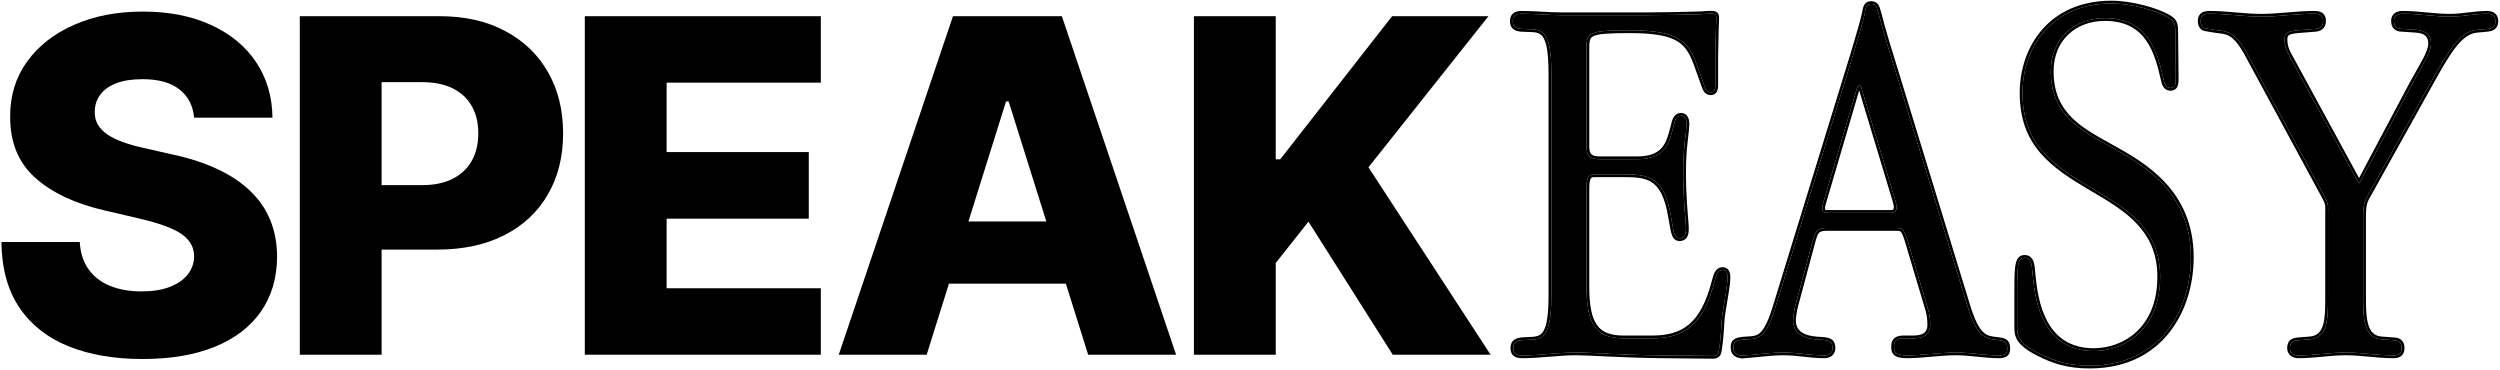
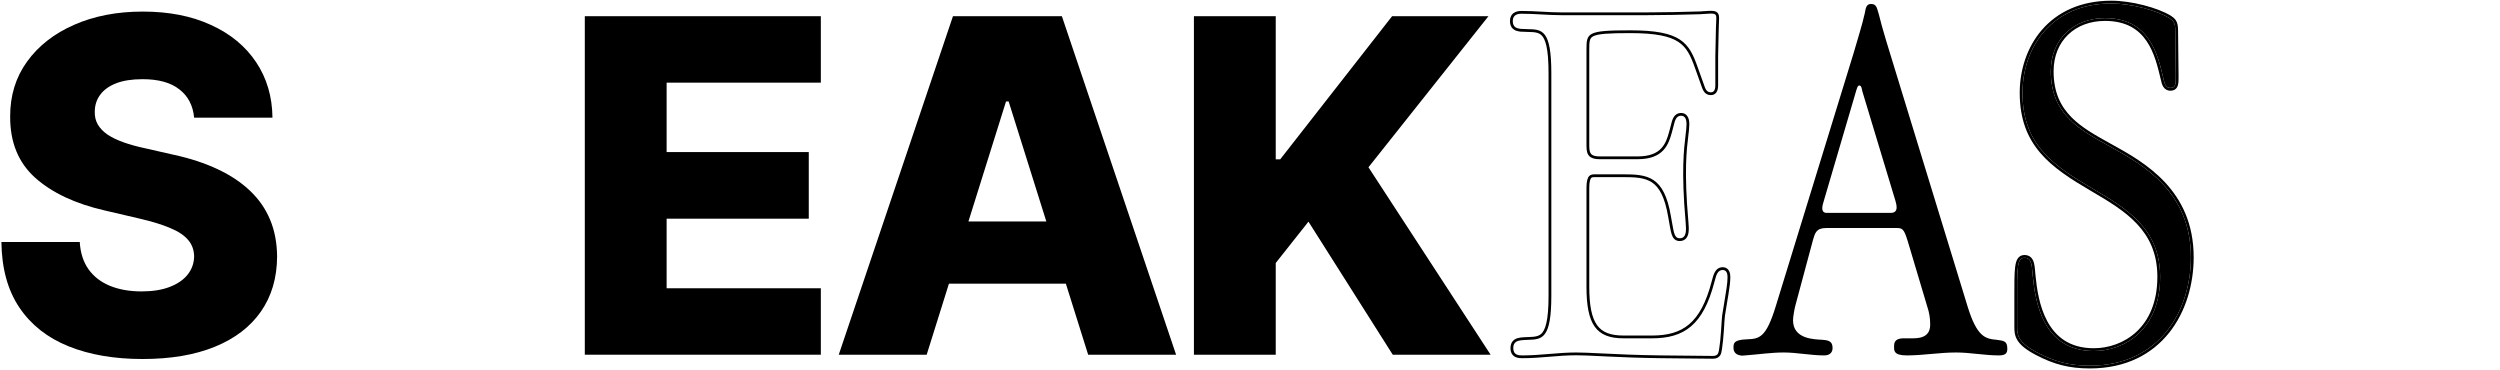
<svg xmlns="http://www.w3.org/2000/svg" width="898" height="133" viewBox="0 0 898 133" fill="none">
-   <path d="M822.024 19.485L845.694 62.967C846.57 64.545 847.096 65.597 847.447 65.597C847.798 65.597 848.148 64.545 849.025 62.967L865.681 31.583C870.064 23.342 873.22 19.134 873.22 15.628C873.22 11.42 869.889 10.894 867.785 10.719L862.701 10.368C861.649 10.368 859.895 10.017 859.895 7.563C859.895 7.037 859.895 4.933 863.051 4.933C868.837 4.933 874.448 5.985 880.058 5.985C884.441 5.985 888.825 4.933 893.383 4.933C894.26 4.933 896.364 5.108 896.364 7.563C896.364 10.017 894.611 10.193 893.559 10.368L889.701 10.719C883.389 11.245 879.006 19.134 873.22 29.479L850.077 71.032C848.85 73.311 848.85 75.59 848.85 77.87V106.273C848.85 113.637 848.85 121.351 855.337 121.877L859.895 122.228C860.947 122.228 862.701 122.579 862.701 125.033C862.701 127.313 861.123 127.663 859.72 127.663C853.934 127.663 848.148 126.611 842.538 126.611C836.927 126.611 831.492 127.663 825.531 127.663C823.953 127.663 822.55 126.787 822.55 125.033C822.55 122.579 824.128 122.403 825.355 122.228L829.739 121.877C836.401 121.351 836.226 113.812 836.226 106.273V76.467C836.226 73.837 836.576 73.486 834.648 69.98L807.296 19.485C802.387 10.368 799.407 11.42 795.374 10.719L792.218 10.193C790.991 10.017 790.465 8.79 790.465 7.563C790.465 5.108 792.218 4.933 793.796 4.933C799.933 4.933 806.069 5.985 812.206 5.985C818.518 5.985 824.829 4.933 831.141 4.933C832.719 4.933 834.473 5.108 834.473 7.563C834.473 9.141 833.596 10.193 831.843 10.368L827.459 10.719C822.199 11.069 820.622 11.42 820.622 14.225C820.622 16.154 821.148 17.907 822.024 19.485Z" fill="black" />
  <path d="M781.36 10.894L781.535 26.849C781.535 29.654 781.71 31.582 779.606 31.582C778.028 31.582 777.502 30.18 777.152 28.427C775.048 19.485 772.067 6.51 756.112 6.51C744.891 6.51 736.651 14.05 736.651 25.621C736.651 41.401 747.521 46.836 758.216 52.797C769.613 59.109 786.97 68.752 786.97 92.422C786.97 111.182 776.1 131.345 750.677 131.345C743.489 131.345 738.053 129.942 731.741 126.611C724.728 122.929 724.553 120.299 724.553 117.319V108.377C724.553 96.805 724.378 92.597 727.183 92.597C729.988 92.597 729.813 95.753 730.163 99.084C731.04 108.026 733.67 126.085 752.08 126.085C763.125 126.085 775.924 118.371 775.924 99.435C775.924 82.077 763.827 74.889 751.554 67.7C737.177 59.285 726.482 51.745 726.482 33.336C726.482 17.556 736.475 1.25 758.392 1.25C765.405 1.25 774.697 3.705 779.256 6.51C780.483 7.387 781.36 7.913 781.36 10.894Z" fill="black" />
  <path d="M677.546 14.751L706.826 110.305C710.157 121 713.138 121.702 717.171 122.052C719.625 122.403 721.028 122.403 721.028 125.208C721.028 126.611 720.677 127.663 718.047 127.663C712.787 127.663 707.703 126.611 702.618 126.611C696.657 126.611 690.871 127.663 684.91 127.663C680.176 127.663 680.351 125.91 680.351 124.507C680.351 123.455 680.351 121.702 683.332 121.526C684.384 121.526 685.261 121.526 686.313 121.526C688.592 121.526 693.326 121.702 693.326 116.617C693.326 114.163 692.975 112.234 692.274 110.13L685.261 86.636C683.858 82.077 683.332 81.902 681.053 81.902H655.981C652.299 81.902 651.948 83.831 651.247 86.11L644.935 109.604C644.584 110.831 644.058 113.812 644.058 115.039C644.058 121.877 651.773 121.877 654.578 122.052C656.857 122.228 658.26 122.578 658.26 125.033C658.26 126.611 657.208 127.663 655.279 127.663C650.37 127.663 645.461 126.611 640.727 126.611C636.168 126.611 631.61 127.312 626.876 127.663C626.35 127.663 625.649 127.838 625.123 127.663C622.843 127.312 622.668 125.559 622.668 125.033C622.668 123.28 622.668 122.052 627.577 121.877C631.96 121.702 634.415 121.351 637.922 109.779L665.799 19.134C666.851 15.452 668.955 8.79 669.832 4.757C670.182 2.828 670.358 1.426 672.111 1.426C674.215 1.426 674.215 3.179 674.916 5.283C675.267 6.51 675.617 7.913 675.968 9.316C676.494 11.069 677.02 12.998 677.546 14.751ZM680.877 72.259L668.955 32.81C668.78 31.933 668.604 30.706 667.903 30.706C667.202 30.706 667.026 31.758 666.676 32.81L654.929 72.785C653.877 76.116 655.279 76.467 656.156 76.467H678.949C680.176 76.467 682.105 76.291 680.877 72.259Z" fill="black" />
-   <path d="M557.238 106.273V26.323C557.238 8.264 552.855 10.894 546.192 10.368C545.14 10.192 543.387 10.017 543.387 7.562C543.387 5.283 545.14 4.933 546.543 4.933C551.452 4.933 556.186 5.459 561.095 5.459H590.901C595.81 5.459 606.505 5.283 610.713 5.108C615.798 4.757 616.499 4.582 616.499 6.51C616.499 7.913 616.324 9.491 616.324 11.946L616.148 20.186C616.148 22.991 616.148 25.621 616.148 28.427C616.148 29.128 616.148 29.829 616.148 30.531C616.148 31.232 616.148 33.161 614.57 33.161C612.642 33.161 612.467 31.407 611.59 29.128L609.837 24.219C606.681 15.277 603.875 10.894 585.641 10.894C570.037 10.894 569.861 11.77 569.861 17.907V51.745C569.861 54.551 569.861 57.181 574.595 57.181H588.271C597.388 57.181 599.317 52.096 600.544 47.538L601.421 44.206C601.947 42.102 602.823 41.576 603.875 41.576C604.752 41.576 605.804 42.102 605.804 44.557C605.804 49.116 603.349 55.603 605.453 79.448C605.629 81.902 606.155 85.584 603.349 85.584C601.245 85.584 601.245 83.305 600.193 77.694C597.739 63.142 591.778 62.616 582.836 62.616H573.017C571.439 62.616 569.861 62.616 569.861 67.525V102.942C569.861 116.617 573.368 121.527 583.187 121.527H593.356C604.927 121.527 611.765 116.793 615.798 101.364C616.324 99.61 616.674 96.981 618.778 96.981C620.356 96.981 620.532 98.558 620.532 99.61C620.532 102.591 619.48 107.5 618.603 113.286C618.252 116.793 618.428 116.793 617.902 122.403C617.551 124.858 617.551 126.261 617.025 127.137C616.324 128.014 615.447 127.838 614.045 127.838L596.687 127.663C581.784 127.488 571.439 126.611 566.18 126.611C559.692 126.611 553.38 127.663 546.893 127.663C545.666 127.663 543.562 127.663 543.562 125.033C543.562 122.754 545.14 122.403 546.367 122.228C552.679 121.527 557.238 124.332 557.238 106.273Z" fill="black" />
-   <path fill-rule="evenodd" clip-rule="evenodd" d="M845.694 62.967L822.024 19.485C821.148 17.907 820.622 16.154 820.622 14.225C820.622 11.42 822.199 11.069 827.459 10.719L831.843 10.368C833.596 10.193 834.473 9.141 834.473 7.563C834.473 5.108 832.719 4.933 831.141 4.933C827.985 4.933 824.829 5.196 821.674 5.459C818.518 5.722 815.362 5.985 812.206 5.985C809.137 5.985 806.069 5.722 803.001 5.459C799.933 5.196 796.864 4.933 793.796 4.933C792.218 4.933 790.465 5.108 790.465 7.563C790.465 8.79 790.991 10.017 792.218 10.193L795.374 10.719C795.942 10.817 796.489 10.881 797.024 10.944C800.285 11.325 803.079 11.652 807.296 19.485L834.648 69.98C836.295 72.975 836.28 73.668 836.24 75.445C836.233 75.748 836.226 76.083 836.226 76.467V106.273C836.226 106.462 836.226 106.65 836.226 106.839C836.23 114.185 836.235 121.365 829.739 121.877L825.355 122.228L825.283 122.238C824.067 122.411 822.55 122.627 822.55 125.033C822.55 126.787 823.953 127.663 825.531 127.663C828.557 127.663 831.447 127.392 834.293 127.125C837.055 126.866 839.775 126.611 842.538 126.611C845.321 126.611 848.148 126.87 850.997 127.131C853.89 127.396 856.805 127.663 859.72 127.663C861.123 127.663 862.701 127.313 862.701 125.033C862.701 122.579 860.947 122.228 859.895 122.228L855.337 121.877C848.85 121.351 848.85 113.637 848.85 106.273V77.87C848.85 75.59 848.85 73.311 850.077 71.032L873.22 29.479L873.305 29.327C879.049 19.057 883.42 11.242 889.701 10.719L893.559 10.368C893.603 10.36 893.649 10.353 893.696 10.345C894.756 10.174 896.364 9.913 896.364 7.563C896.364 5.108 894.26 4.933 893.383 4.933C891.082 4.933 888.825 5.201 886.59 5.466C884.398 5.727 882.228 5.985 880.058 5.985C877.275 5.985 874.491 5.726 871.686 5.465C868.837 5.2 865.966 4.933 863.051 4.933C859.895 4.933 859.895 7.037 859.895 7.563C859.895 10.017 861.649 10.368 862.701 10.368L867.785 10.719C869.889 10.894 873.22 11.42 873.22 15.628C873.22 18.159 871.576 21.056 869.012 25.572C868.024 27.312 866.9 29.291 865.681 31.583L849.025 62.967C848.733 63.493 848.499 63.96 848.304 64.35C847.914 65.129 847.681 65.597 847.447 65.597C847.142 65.597 846.706 64.803 846.022 63.561C845.918 63.373 845.809 63.174 845.694 62.967ZM846.568 62.481C846.569 62.482 846.569 62.484 846.57 62.485C846.692 62.705 846.806 62.911 846.911 63.102C847.089 63.426 847.245 63.709 847.384 63.953C847.386 63.949 847.389 63.944 847.391 63.94C847.59 63.542 847.847 63.029 848.146 62.49C848.148 62.487 848.149 62.484 848.151 62.481L864.798 31.114C865.9 29.041 866.925 27.223 867.839 25.613L868.142 25.079C868.931 23.688 869.625 22.466 870.211 21.361C871.549 18.839 872.22 17.108 872.22 15.628C872.22 13.845 871.546 12.995 870.765 12.511C869.893 11.97 868.754 11.803 867.709 11.716C867.707 11.715 867.704 11.715 867.702 11.715L862.665 11.368C862.058 11.364 861.134 11.262 860.334 10.708C859.451 10.096 858.895 9.061 858.895 7.563V7.545C858.895 7.252 858.894 6.341 859.458 5.496C860.084 4.557 861.231 3.933 863.051 3.933C865.998 3.933 868.893 4.201 871.713 4.463L871.755 4.467C874.576 4.729 877.321 4.985 880.058 4.985C882.169 4.985 884.289 4.733 886.501 4.47L886.537 4.466C888.742 4.204 891.036 3.933 893.383 3.933C893.858 3.933 894.818 3.973 895.685 4.452C896.136 4.7 896.57 5.072 896.885 5.612C897.2 6.152 897.364 6.803 897.364 7.563C897.364 9.072 896.799 10.071 895.903 10.657C895.191 11.122 894.346 11.256 893.86 11.332C893.81 11.34 893.765 11.347 893.723 11.354L893.686 11.36L889.784 11.715C887.053 11.943 884.606 13.769 882.051 17.033C879.516 20.27 877.03 24.716 874.145 29.874L874.094 29.965L874.093 29.967L850.957 71.506C850.956 71.508 850.955 71.51 850.954 71.512C849.866 73.538 849.85 75.568 849.85 77.87V106.273C849.85 110 849.857 113.616 850.624 116.371C851.002 117.732 851.545 118.797 852.293 119.546C853.023 120.275 854.01 120.766 855.417 120.881C855.417 120.881 855.416 120.881 855.417 120.881L859.936 121.228C860.543 121.232 861.464 121.336 862.262 121.888C863.145 122.499 863.701 123.535 863.701 125.033C863.701 126.435 863.194 127.445 862.284 128.04C861.459 128.579 860.465 128.663 859.72 128.663C856.774 128.663 853.836 128.395 850.972 128.133L850.93 128.129C848.064 127.867 845.276 127.611 842.538 127.611C839.822 127.611 837.142 127.863 834.365 128.123L834.259 128.133C831.459 128.395 828.565 128.663 825.531 128.663C824.569 128.663 823.588 128.398 822.824 127.787C822.034 127.154 821.55 126.207 821.55 125.033C821.55 123.565 822.042 122.553 822.93 121.949C823.657 121.455 824.542 121.332 825.101 121.254C825.141 121.248 825.178 121.243 825.214 121.238L825.245 121.234L829.659 120.881L829.66 120.88C831.123 120.765 832.132 120.277 832.864 119.562C833.614 118.83 834.149 117.787 834.516 116.442C835.229 113.828 835.227 110.413 835.226 106.771C835.226 106.605 835.226 106.439 835.226 106.273V76.467C835.226 76.004 835.234 75.633 835.241 75.318C835.257 74.647 835.266 74.231 835.176 73.729C835.053 73.044 834.728 72.2 833.772 70.462L833.769 70.456L806.417 19.961L806.416 19.959C803.997 15.466 802.144 13.661 800.547 12.834C799.747 12.42 798.96 12.224 798.095 12.09C797.712 12.031 797.325 11.986 796.909 11.937L796.726 11.916C796.248 11.86 795.738 11.797 795.207 11.704C795.205 11.704 795.204 11.704 795.203 11.704L792.077 11.182C792.072 11.182 792.068 11.181 792.064 11.181C791.111 11.04 790.433 10.479 790.02 9.781C789.621 9.105 789.465 8.303 789.465 7.563C789.465 6.833 789.595 6.193 789.877 5.653C790.165 5.102 790.582 4.713 791.056 4.452C791.944 3.961 793.024 3.933 793.796 3.933C796.907 3.933 800.011 4.199 803.065 4.46L803.086 4.462C806.162 4.726 809.187 4.985 812.206 4.985C815.313 4.985 818.427 4.726 821.59 4.462L821.611 4.46C824.753 4.198 827.944 3.933 831.141 3.933C831.913 3.933 832.993 3.961 833.882 4.452C834.356 4.713 834.772 5.102 835.06 5.653C835.342 6.193 835.473 6.833 835.473 7.563C835.473 8.537 835.199 9.456 834.555 10.164C833.911 10.872 832.999 11.257 831.942 11.363L831.932 11.364L827.526 11.716C826.212 11.804 825.16 11.89 824.313 12.01C823.457 12.131 822.88 12.279 822.485 12.46C822.116 12.629 821.941 12.81 821.833 13.012C821.712 13.241 821.622 13.604 821.622 14.225C821.622 15.964 822.094 17.552 822.898 18.999L822.902 19.007L846.568 62.481ZM846.93 64.792C846.917 64.805 846.91 64.814 846.911 64.814C846.911 64.815 846.917 64.809 846.929 64.794C846.929 64.793 846.93 64.793 846.93 64.792Z" fill="black" />
  <path fill-rule="evenodd" clip-rule="evenodd" d="M782.535 26.849C782.535 27.042 782.536 27.235 782.537 27.427C782.539 27.907 782.541 28.376 782.529 28.8C782.512 29.395 782.466 29.992 782.327 30.522C782.185 31.06 781.926 31.612 781.422 32.017C780.913 32.426 780.284 32.583 779.607 32.583C778.442 32.583 777.618 32.029 777.082 31.209C776.599 30.47 776.352 29.521 776.175 28.639L776.169 28.614C775.11 24.115 773.871 18.849 771.003 14.682C768.183 10.587 763.755 7.51 756.112 7.51C750.728 7.51 746.121 9.316 742.867 12.447C739.617 15.573 737.651 20.083 737.651 25.621C737.651 33.237 740.257 38.29 744.132 42.186C747.785 45.858 752.568 48.515 757.554 51.285C757.935 51.497 758.319 51.709 758.702 51.923C758.703 51.924 758.702 51.923 758.702 51.923L758.727 51.937C770.093 58.232 787.97 68.133 787.97 92.422C787.97 101.979 785.204 111.944 779.139 119.542C773.049 127.171 763.685 132.345 750.677 132.345C743.321 132.345 737.726 130.9 731.275 127.495C727.708 125.623 725.726 123.942 724.667 122.227C723.587 120.479 723.553 118.824 723.553 117.319V108.377C723.553 107.707 723.553 107.06 723.552 106.436C723.547 101.716 723.544 98.302 723.824 96.026C723.981 94.746 724.242 93.664 724.753 92.886C725.021 92.479 725.365 92.142 725.802 91.914C726.236 91.687 726.706 91.597 727.183 91.597C728.087 91.597 728.856 91.859 729.455 92.402C730.029 92.923 730.352 93.619 730.554 94.312C730.756 95.007 730.862 95.789 730.94 96.566C730.975 96.922 731.006 97.29 731.037 97.657L731.046 97.765C731.081 98.17 731.116 98.575 731.158 98.98L731.159 98.987C731.597 103.452 732.462 110.021 735.425 115.46C736.898 118.164 738.876 120.56 741.553 122.283C744.225 124.001 747.649 125.085 752.08 125.085C757.381 125.085 763.088 123.232 767.46 119.131C771.815 115.048 774.925 108.662 774.925 99.435C774.925 91.029 772.01 85.132 767.612 80.438C763.17 75.697 757.21 72.172 751.048 68.563C743.867 64.359 737.459 60.297 732.866 54.915C728.232 49.486 725.482 42.765 725.482 33.336C725.482 25.247 728.042 16.981 733.462 10.721C738.902 4.439 747.162 0.25 758.392 0.25C762.002 0.25 766.164 0.88 769.992 1.86C773.811 2.836 777.381 4.182 779.78 5.659L779.809 5.677L779.837 5.697C779.882 5.729 779.928 5.761 779.974 5.794C780.516 6.177 781.162 6.635 781.623 7.394C782.131 8.232 782.359 9.319 782.36 10.888C782.36 10.89 782.36 10.892 782.36 10.894L782.535 26.849ZM781.36 10.894L781.535 26.849C781.535 27.054 781.536 27.255 781.537 27.451C781.549 29.926 781.556 31.582 779.607 31.582C778.029 31.582 777.503 30.18 777.152 28.427L777.124 28.306C775.021 19.369 771.996 6.51 756.112 6.51C744.891 6.51 736.651 14.05 736.651 25.621C736.651 40.822 746.739 46.424 757.04 52.143C757.432 52.361 757.824 52.579 758.216 52.797C769.613 59.109 786.97 68.752 786.97 92.422C786.97 111.182 776.1 131.345 750.677 131.345C743.489 131.345 738.053 129.942 731.742 126.611C724.728 122.929 724.553 120.299 724.553 117.319V108.377C724.553 107.71 724.553 107.068 724.552 106.449C724.543 96.334 724.539 92.597 727.183 92.597C729.607 92.597 729.806 94.953 730.041 97.742C730.078 98.181 730.116 98.631 730.164 99.084C731.04 108.026 733.67 126.085 752.08 126.085C763.126 126.085 775.925 118.371 775.925 99.435C775.925 82.077 763.827 74.889 751.554 67.7C737.177 59.285 726.482 51.745 726.482 33.336C726.482 17.556 736.476 1.25 758.392 1.25C765.405 1.25 774.697 3.705 779.256 6.51C779.295 6.538 779.334 6.566 779.372 6.593C780.538 7.423 781.36 8.008 781.36 10.894Z" fill="black" />
-   <path fill-rule="evenodd" clip-rule="evenodd" d="M717.285 121.059L717.312 121.063C717.456 121.083 717.6 121.103 717.744 121.123C718.182 121.183 718.617 121.243 719.001 121.318C719.518 121.419 720.057 121.566 720.535 121.852C721.041 122.156 721.437 122.592 721.691 123.19C721.934 123.761 722.028 124.436 722.028 125.208C722.028 125.94 721.953 126.91 721.249 127.65C720.545 128.392 719.449 128.663 718.048 128.663C715.359 128.663 712.723 128.394 710.165 128.132L710.126 128.128C707.566 127.865 705.088 127.611 702.619 127.611C699.69 127.611 696.798 127.869 693.854 128.133L693.833 128.135C690.91 128.397 687.936 128.663 684.91 128.663C682.497 128.663 680.963 128.233 680.11 127.277C679.328 126.402 679.343 125.288 679.35 124.666C679.351 124.609 679.352 124.555 679.352 124.507C679.352 124.489 679.352 124.471 679.352 124.452C679.351 123.949 679.349 122.995 679.878 122.155C680.48 121.199 681.587 120.627 683.274 120.528L683.303 120.526H686.313C686.374 120.526 686.435 120.527 686.497 120.527C687.669 120.528 689.113 120.53 690.301 120.051C690.897 119.811 691.383 119.464 691.726 118.964C692.069 118.464 692.326 117.73 692.326 116.617C692.326 114.276 691.995 112.454 691.326 110.446L691.321 110.431L684.305 86.93C684.305 86.929 684.304 86.927 684.304 86.926C683.956 85.796 683.673 84.973 683.413 84.368C683.151 83.755 682.939 83.433 682.766 83.254C682.506 82.983 682.239 82.902 681.053 82.902H655.981C654.324 82.902 653.65 83.326 653.266 83.789C652.843 84.3 652.634 84.987 652.322 86.013C652.286 86.133 652.248 86.258 652.208 86.387L645.899 109.871L645.897 109.879C645.737 110.439 645.525 111.448 645.352 112.486C645.177 113.536 645.059 114.516 645.059 115.039C645.059 116.547 645.479 117.603 646.09 118.373C646.714 119.156 647.595 119.715 648.626 120.111C650.485 120.826 652.611 120.942 654.097 121.023C654.29 121.034 654.472 121.044 654.641 121.054L654.648 121.055L654.655 121.055C655.761 121.141 656.94 121.274 657.822 121.852C658.836 122.516 659.26 123.602 659.26 125.033C659.26 126.052 658.914 126.997 658.168 127.678C657.431 128.35 656.42 128.663 655.28 128.663C652.763 128.663 650.255 128.393 647.83 128.131L647.792 128.127C645.362 127.864 643.019 127.611 640.727 127.611C637.785 127.611 634.887 127.904 631.884 128.207C630.277 128.37 628.64 128.535 626.95 128.66L626.913 128.663H626.876C626.748 128.663 626.639 128.674 626.491 128.689C626.381 128.7 626.249 128.713 626.071 128.726C625.765 128.748 625.329 128.764 624.896 128.639C623.52 128.408 622.664 127.728 622.184 126.928C621.724 126.162 621.668 125.386 621.668 125.033C621.668 124.996 621.668 124.958 621.668 124.919C621.666 124.138 621.662 122.969 622.616 122.117C623.091 121.694 623.725 121.414 624.504 121.226C625.285 121.037 626.279 120.923 627.538 120.878C629.733 120.79 631.08 120.651 632.381 119.385C633.779 118.026 635.212 115.275 636.965 109.489L636.966 109.485L664.841 18.85C665.131 17.832 665.497 16.605 665.892 15.277C666.949 11.73 668.219 7.464 668.851 4.561C668.866 4.48 668.881 4.397 668.896 4.314C669.041 3.497 669.202 2.594 669.558 1.908C669.775 1.49 670.086 1.097 670.549 0.818C671.01 0.541 671.539 0.426 672.111 0.426C672.779 0.426 673.374 0.566 673.879 0.891C674.383 1.215 674.707 1.664 674.934 2.118C675.155 2.56 675.308 3.056 675.44 3.518C675.475 3.642 675.51 3.765 675.544 3.887C675.643 4.244 675.741 4.595 675.865 4.967L675.872 4.987L675.878 5.008C676.232 6.248 676.585 7.66 676.933 9.051C677.196 9.926 677.457 10.843 677.717 11.752L677.719 11.758C677.982 12.679 678.243 13.593 678.504 14.461C678.504 14.462 678.504 14.463 678.504 14.463L707.781 110.008C707.782 110.008 707.782 110.009 707.782 110.009C709.436 115.321 710.952 117.957 712.419 119.327C713.822 120.639 715.276 120.884 717.258 121.056L717.285 121.059ZM706.827 110.305L677.547 14.751C677.284 13.874 677.021 12.953 676.758 12.033C676.495 11.113 676.232 10.192 675.969 9.316C675.618 7.913 675.267 6.51 674.917 5.283C674.784 4.886 674.677 4.501 674.576 4.139C674.14 2.58 673.818 1.426 672.111 1.426C670.432 1.426 670.2 2.713 669.876 4.516C669.861 4.595 669.847 4.676 669.832 4.757C669.192 7.7 667.899 12.044 666.838 15.608C666.445 16.927 666.084 18.139 665.8 19.134L637.922 109.779C634.416 121.351 631.961 121.702 627.578 121.877C622.668 122.052 622.668 123.28 622.668 125.033C622.668 125.559 622.844 127.312 625.123 127.663C625.48 127.782 625.917 127.74 626.326 127.7C626.52 127.681 626.707 127.663 626.876 127.663C628.507 127.542 630.116 127.38 631.712 127.219C634.75 126.913 637.739 126.611 640.727 126.611C643.073 126.611 645.461 126.869 647.871 127.13C650.326 127.395 652.803 127.663 655.28 127.663C657.208 127.663 658.26 126.611 658.26 125.033C658.26 122.578 656.858 122.228 654.578 122.052C654.419 122.042 654.243 122.033 654.053 122.023C650.919 121.855 644.059 121.487 644.059 115.039C644.059 113.812 644.585 110.831 644.935 109.604L651.247 86.11C651.289 85.976 651.329 85.843 651.368 85.711C652.001 83.61 652.516 81.902 655.981 81.902H681.053C683.332 81.902 683.858 82.077 685.261 86.636L692.274 110.13C692.976 112.234 693.326 114.163 693.326 116.617C693.326 121.543 688.884 121.532 686.534 121.527C686.458 121.527 686.384 121.526 686.313 121.526H683.332C680.352 121.702 680.352 123.455 680.352 124.507C680.352 124.555 680.352 124.604 680.351 124.652C680.346 126.028 680.339 127.663 684.91 127.663C687.891 127.663 690.828 127.4 693.765 127.137C696.701 126.874 699.638 126.611 702.619 126.611C705.139 126.611 707.66 126.87 710.202 127.13C712.788 127.396 715.395 127.663 718.048 127.663C720.678 127.663 721.028 126.611 721.028 125.208C721.028 122.584 719.8 122.415 717.631 122.117C717.482 122.096 717.329 122.075 717.171 122.052C713.138 121.702 710.158 121 706.827 110.305ZM679.921 72.55L667.984 33.053L667.975 33.006C667.958 32.919 667.941 32.835 667.925 32.754C667.901 32.628 667.877 32.508 667.854 32.394C667.838 32.444 667.823 32.496 667.806 32.55C667.753 32.725 667.693 32.921 667.631 33.109L655.886 73.076L655.883 73.086C655.375 74.694 655.589 75.224 655.657 75.329C655.692 75.383 655.79 75.467 656.156 75.467H678.949C679.613 75.467 679.936 75.382 680.083 75.214C680.195 75.088 680.518 74.513 679.921 72.55ZM666.676 32.81C666.736 32.629 666.791 32.449 666.845 32.274C667.102 31.428 667.322 30.706 667.903 30.706C668.548 30.706 668.748 31.741 668.912 32.589C668.927 32.664 668.941 32.738 668.955 32.81L680.878 72.259C682.105 76.291 680.177 76.467 678.949 76.467H656.156C655.28 76.467 653.877 76.116 654.929 72.785L666.676 32.81Z" fill="black" />
  <path fill-rule="evenodd" clip-rule="evenodd" d="M557.238 26.323V106.273C557.238 121.788 553.873 121.903 548.923 122.072C548.111 122.1 547.256 122.129 546.367 122.228C545.14 122.403 543.562 122.754 543.562 125.033C543.562 127.663 545.666 127.663 546.893 127.663C550.137 127.663 553.337 127.4 556.536 127.137C559.736 126.874 562.936 126.611 566.18 126.611C568.313 126.611 571.283 126.756 575.055 126.939C580.582 127.207 587.829 127.559 596.687 127.663L614.045 127.839C614.256 127.839 614.455 127.843 614.643 127.846C615.707 127.868 616.429 127.882 617.025 127.137C617.404 126.505 617.51 125.6 617.671 124.225C617.733 123.692 617.804 123.089 617.902 122.403C618.185 119.38 618.265 117.986 618.333 116.794C618.392 115.774 618.441 114.903 618.603 113.286C618.873 111.505 619.16 109.806 619.427 108.222C620.028 104.66 620.532 101.673 620.532 99.611C620.532 98.559 620.356 96.981 618.778 96.981C616.975 96.981 616.46 98.913 616.018 100.569C615.945 100.845 615.873 101.113 615.798 101.364C611.765 116.793 604.927 121.527 593.356 121.527H583.187C573.368 121.527 569.861 116.617 569.861 102.942V67.525C569.861 62.616 571.439 62.616 573.017 62.616H582.836C591.778 62.616 597.739 63.142 600.193 77.694C600.36 78.585 600.501 79.391 600.627 80.118C601.298 83.971 601.579 85.584 603.349 85.584C605.939 85.584 605.69 82.447 605.498 80.034C605.482 79.833 605.467 79.636 605.453 79.448C603.875 61.558 604.862 53.438 605.454 48.574C605.651 46.954 605.804 45.696 605.804 44.557C605.804 42.102 604.752 41.577 603.875 41.577C602.823 41.577 601.947 42.102 601.421 44.206L600.544 47.538C599.317 52.096 597.388 57.181 588.271 57.181H574.595C569.861 57.181 569.861 54.551 569.861 51.746V17.907C569.861 11.771 570.037 10.894 585.641 10.894C603.875 10.894 606.681 15.277 609.837 24.219L611.59 29.128C611.749 29.541 611.884 29.936 612.012 30.307C612.588 31.985 612.991 33.161 614.57 33.161C616.148 33.161 616.148 31.232 616.148 30.531V20.186L616.324 11.946C616.324 10.548 616.381 9.434 616.43 8.476C616.467 7.751 616.499 7.114 616.499 6.511C616.499 4.7 615.881 4.744 611.599 5.046C611.32 5.066 611.025 5.086 610.713 5.108C606.505 5.283 595.81 5.459 590.901 5.459H561.095C558.64 5.459 556.23 5.327 553.819 5.196C551.408 5.064 548.997 4.933 546.543 4.933C545.14 4.933 543.387 5.283 543.387 7.563C543.387 9.913 544.994 10.174 546.054 10.345C546.101 10.353 546.147 10.36 546.192 10.368C547.061 10.436 547.891 10.451 548.678 10.466C553.923 10.56 557.238 10.619 557.238 26.323ZM610.658 4.109C606.459 4.284 595.796 4.459 590.901 4.459H561.095C558.672 4.459 556.288 4.329 553.873 4.197L553.861 4.196C551.458 4.065 549.025 3.933 546.543 3.933C545.795 3.933 544.776 4.018 543.92 4.538C542.972 5.113 542.387 6.117 542.387 7.563C542.387 9.072 542.952 10.071 543.848 10.657C544.56 11.122 545.405 11.256 545.891 11.332C545.94 11.34 545.986 11.347 546.028 11.354L546.07 11.361L546.113 11.365C546.98 11.433 547.805 11.45 548.561 11.463L548.646 11.465C549.379 11.478 550.035 11.49 550.648 11.54C551.914 11.643 552.833 11.899 553.56 12.527C554.295 13.163 554.981 14.306 555.473 16.504C555.964 18.699 556.238 21.836 556.238 26.323V106.273C556.238 110.758 555.953 113.882 555.452 116.062C554.951 118.242 554.257 119.371 553.521 119.999C552.791 120.621 551.878 120.872 550.639 120.983C550.095 121.031 549.522 121.051 548.891 121.073C548.799 121.076 548.706 121.079 548.611 121.082C547.88 121.108 547.086 121.142 546.257 121.234L546.241 121.236L546.226 121.238C545.616 121.325 544.688 121.477 543.92 122.03C543.071 122.642 542.562 123.626 542.562 125.033C542.562 125.823 542.72 126.501 543.047 127.059C543.378 127.624 543.84 127.997 544.332 128.235C545.221 128.665 546.251 128.664 546.833 128.663L546.893 128.663C550.178 128.663 553.412 128.397 556.599 128.136L556.618 128.134C559.825 127.87 562.984 127.611 566.18 127.611C568.287 127.611 571.224 127.754 574.994 127.937C575.874 127.98 576.799 128.025 577.77 128.07C582.881 128.312 589.207 128.575 596.675 128.663L614.034 128.839H614.045C614.2 128.839 614.365 128.842 614.535 128.845C615.007 128.855 615.513 128.865 615.933 128.807C616.624 128.713 617.268 128.434 617.806 127.762L617.848 127.709L617.883 127.652C618.258 127.027 618.408 126.28 618.519 125.503C618.569 125.151 618.615 124.76 618.664 124.341L618.684 124.172C618.741 123.683 618.806 123.146 618.892 122.545L618.895 122.521L618.897 122.497C619.162 119.678 619.25 118.264 619.316 117.113C619.322 117.025 619.327 116.937 619.332 116.851C619.389 115.841 619.438 114.99 619.596 113.411C619.864 111.642 620.145 109.974 620.41 108.406C620.577 107.415 620.738 106.465 620.884 105.555C621.255 103.237 621.532 101.191 621.532 99.611C621.532 99.064 621.493 98.22 621.156 97.484C620.979 97.1 620.706 96.71 620.286 96.42C619.859 96.126 619.348 95.981 618.778 95.981C618.022 95.981 617.383 96.224 616.868 96.643C616.374 97.045 616.037 97.573 615.793 98.086C615.548 98.601 615.372 99.158 615.227 99.667C615.157 99.916 615.099 100.135 615.044 100.339C614.977 100.594 614.914 100.828 614.84 101.076L614.835 101.094L614.83 101.111C612.837 108.736 610.192 113.548 606.756 116.469C603.342 119.372 599.007 120.527 593.356 120.527H583.187C578.437 120.527 575.493 119.346 573.655 116.78C571.748 114.118 570.861 109.753 570.861 102.942V67.525C570.861 65.097 571.27 64.233 571.568 63.924C571.82 63.662 572.15 63.616 573.017 63.616H582.836C587.362 63.616 590.769 63.775 593.391 65.529C595.96 67.248 597.995 70.675 599.207 77.861L599.209 77.87L599.211 77.879C599.377 78.765 599.515 79.556 599.64 80.277C599.713 80.697 599.782 81.094 599.85 81.472C600.031 82.473 600.204 83.339 600.422 84.04C600.636 84.73 600.928 85.383 601.422 85.86C601.958 86.377 602.622 86.584 603.349 86.584C604.295 86.584 605.075 86.261 605.632 85.636C606.156 85.05 606.393 84.298 606.506 83.595C606.694 82.425 606.581 81.02 606.493 79.924C606.478 79.731 606.463 79.547 606.451 79.376L606.45 79.368L606.449 79.36C604.883 61.608 605.844 53.699 606.439 48.808C606.643 47.127 606.804 45.802 606.804 44.557C606.804 43.21 606.518 42.191 605.93 41.499C605.317 40.777 604.518 40.577 603.875 40.577C603.165 40.577 602.411 40.762 601.763 41.377C601.151 41.956 600.737 42.822 600.452 43.958C600.452 43.96 600.451 43.962 600.451 43.964L599.579 47.278C599.578 47.279 599.578 47.279 599.578 47.28C598.967 49.55 598.228 51.734 596.646 53.375C595.105 54.973 592.631 56.181 588.271 56.181H574.595C572.401 56.181 571.651 55.581 571.316 55.009C571.118 54.672 570.995 54.233 570.929 53.664C570.863 53.09 570.861 52.46 570.861 51.746V17.907C570.861 16.33 570.88 15.275 571.097 14.488C571.285 13.805 571.613 13.357 572.343 12.996C573.16 12.592 574.483 12.3 576.673 12.123C578.84 11.949 581.741 11.894 585.641 11.894C594.728 11.894 599.73 12.997 602.845 15.039C605.915 17.053 607.317 20.085 608.894 24.552L608.895 24.555L610.652 29.476L610.657 29.487C610.808 29.882 610.935 30.251 611.06 30.616C611.11 30.761 611.16 30.905 611.21 31.05C611.381 31.538 611.568 32.038 611.808 32.478C612.052 32.925 612.379 33.364 612.861 33.684C613.355 34.012 613.928 34.161 614.57 34.161C615.187 34.161 615.72 33.965 616.137 33.605C616.534 33.261 616.762 32.824 616.896 32.436C617.149 31.705 617.149 30.907 617.148 30.56L617.148 20.197L617.324 11.956V11.946C617.324 10.743 617.367 9.754 617.41 8.884C617.416 8.764 617.422 8.646 617.428 8.53C617.465 7.807 617.499 7.142 617.499 6.511C617.499 6.02 617.466 5.426 617.174 4.925C616.831 4.335 616.268 4.08 615.699 3.972C615.167 3.871 614.497 3.873 613.717 3.909C613.114 3.937 612.383 3.988 611.518 4.049C611.245 4.068 610.958 4.089 610.658 4.109Z" fill="black" />
  <path d="M428.855 127.412V5.821H458.244V57.236H459.847L500.04 5.821H534.653L491.55 60.086L535.425 127.412H500.278L469.999 79.618L458.244 94.461V127.412H428.855Z" fill="black" />
  <path d="M332.862 127.412H301.277L342.302 5.821H381.427L422.452 127.412H390.867L362.31 36.456H361.36L332.862 127.412ZM328.647 79.559H394.667V101.882H328.647V79.559Z" fill="black" />
  <path d="M210.062 127.412V5.821H294.843V29.688H239.451V54.624H290.509V78.55H239.451V103.545H294.843V127.412H210.062Z" fill="black" />
-   <path d="M107.688 127.412V5.821H157.915C167.018 5.821 174.875 7.602 181.485 11.165C188.134 14.687 193.26 19.615 196.862 25.948C200.463 32.241 202.264 39.563 202.264 47.915C202.264 56.306 200.424 63.648 196.743 69.941C193.102 76.195 187.897 81.043 181.129 84.487C174.36 87.93 166.326 89.652 157.024 89.652H126.033V66.498H151.562C155.995 66.498 159.696 65.726 162.664 64.182C165.672 62.639 167.948 60.481 169.492 57.711C171.036 54.901 171.807 51.635 171.807 47.915C171.807 44.155 171.036 40.909 169.492 38.178C167.948 35.407 165.672 33.27 162.664 31.766C159.656 30.262 155.956 29.51 151.562 29.51H137.076V127.412H107.688Z" fill="black" />
  <path d="M69.73 42.274C69.334 37.921 67.573 34.536 64.446 32.122C61.358 29.668 56.945 28.441 51.206 28.441C47.406 28.441 44.24 28.936 41.707 29.925C39.174 30.915 37.274 32.28 36.007 34.022C34.741 35.724 34.088 37.683 34.048 39.9C33.969 41.72 34.325 43.323 35.117 44.709C35.948 46.094 37.135 47.321 38.679 48.389C40.262 49.419 42.162 50.329 44.379 51.121C46.595 51.912 49.089 52.605 51.859 53.199L62.308 55.573C68.325 56.88 73.628 58.621 78.22 60.798C82.85 62.975 86.729 65.567 89.856 68.575C93.023 71.584 95.417 75.047 97.04 78.965C98.663 82.884 99.494 87.277 99.534 92.145C99.494 99.824 97.555 106.414 93.715 111.916C89.876 117.417 84.355 121.633 77.151 124.562C69.987 127.491 61.339 128.955 51.206 128.955C41.034 128.955 32.168 127.431 24.608 124.383C17.048 121.336 11.171 116.705 6.975 110.491C2.78 104.277 0.623 96.42 0.504 86.921H28.645C28.883 90.839 29.932 94.105 31.792 96.717C33.652 99.329 36.205 101.308 39.451 102.654C42.736 104 46.536 104.673 50.85 104.673C54.808 104.673 58.172 104.138 60.943 103.07C63.753 102.001 65.91 100.517 67.414 98.617C68.918 96.717 69.69 94.54 69.73 92.086C69.69 89.79 68.978 87.831 67.592 86.208C66.207 84.546 64.07 83.121 61.18 81.934C58.331 80.707 54.689 79.579 50.256 78.55L37.551 75.581C27.023 73.167 18.731 69.268 12.675 63.885C6.619 58.463 3.611 51.14 3.651 41.918C3.611 34.398 5.63 27.808 9.706 22.148C13.783 16.488 19.423 12.075 26.627 8.908C33.83 5.742 42.043 4.159 51.266 4.159C60.686 4.159 68.859 5.762 75.785 8.968C82.751 12.134 88.154 16.587 91.993 22.326C95.833 28.065 97.792 34.715 97.871 42.274H69.73Z" fill="black" />
</svg>